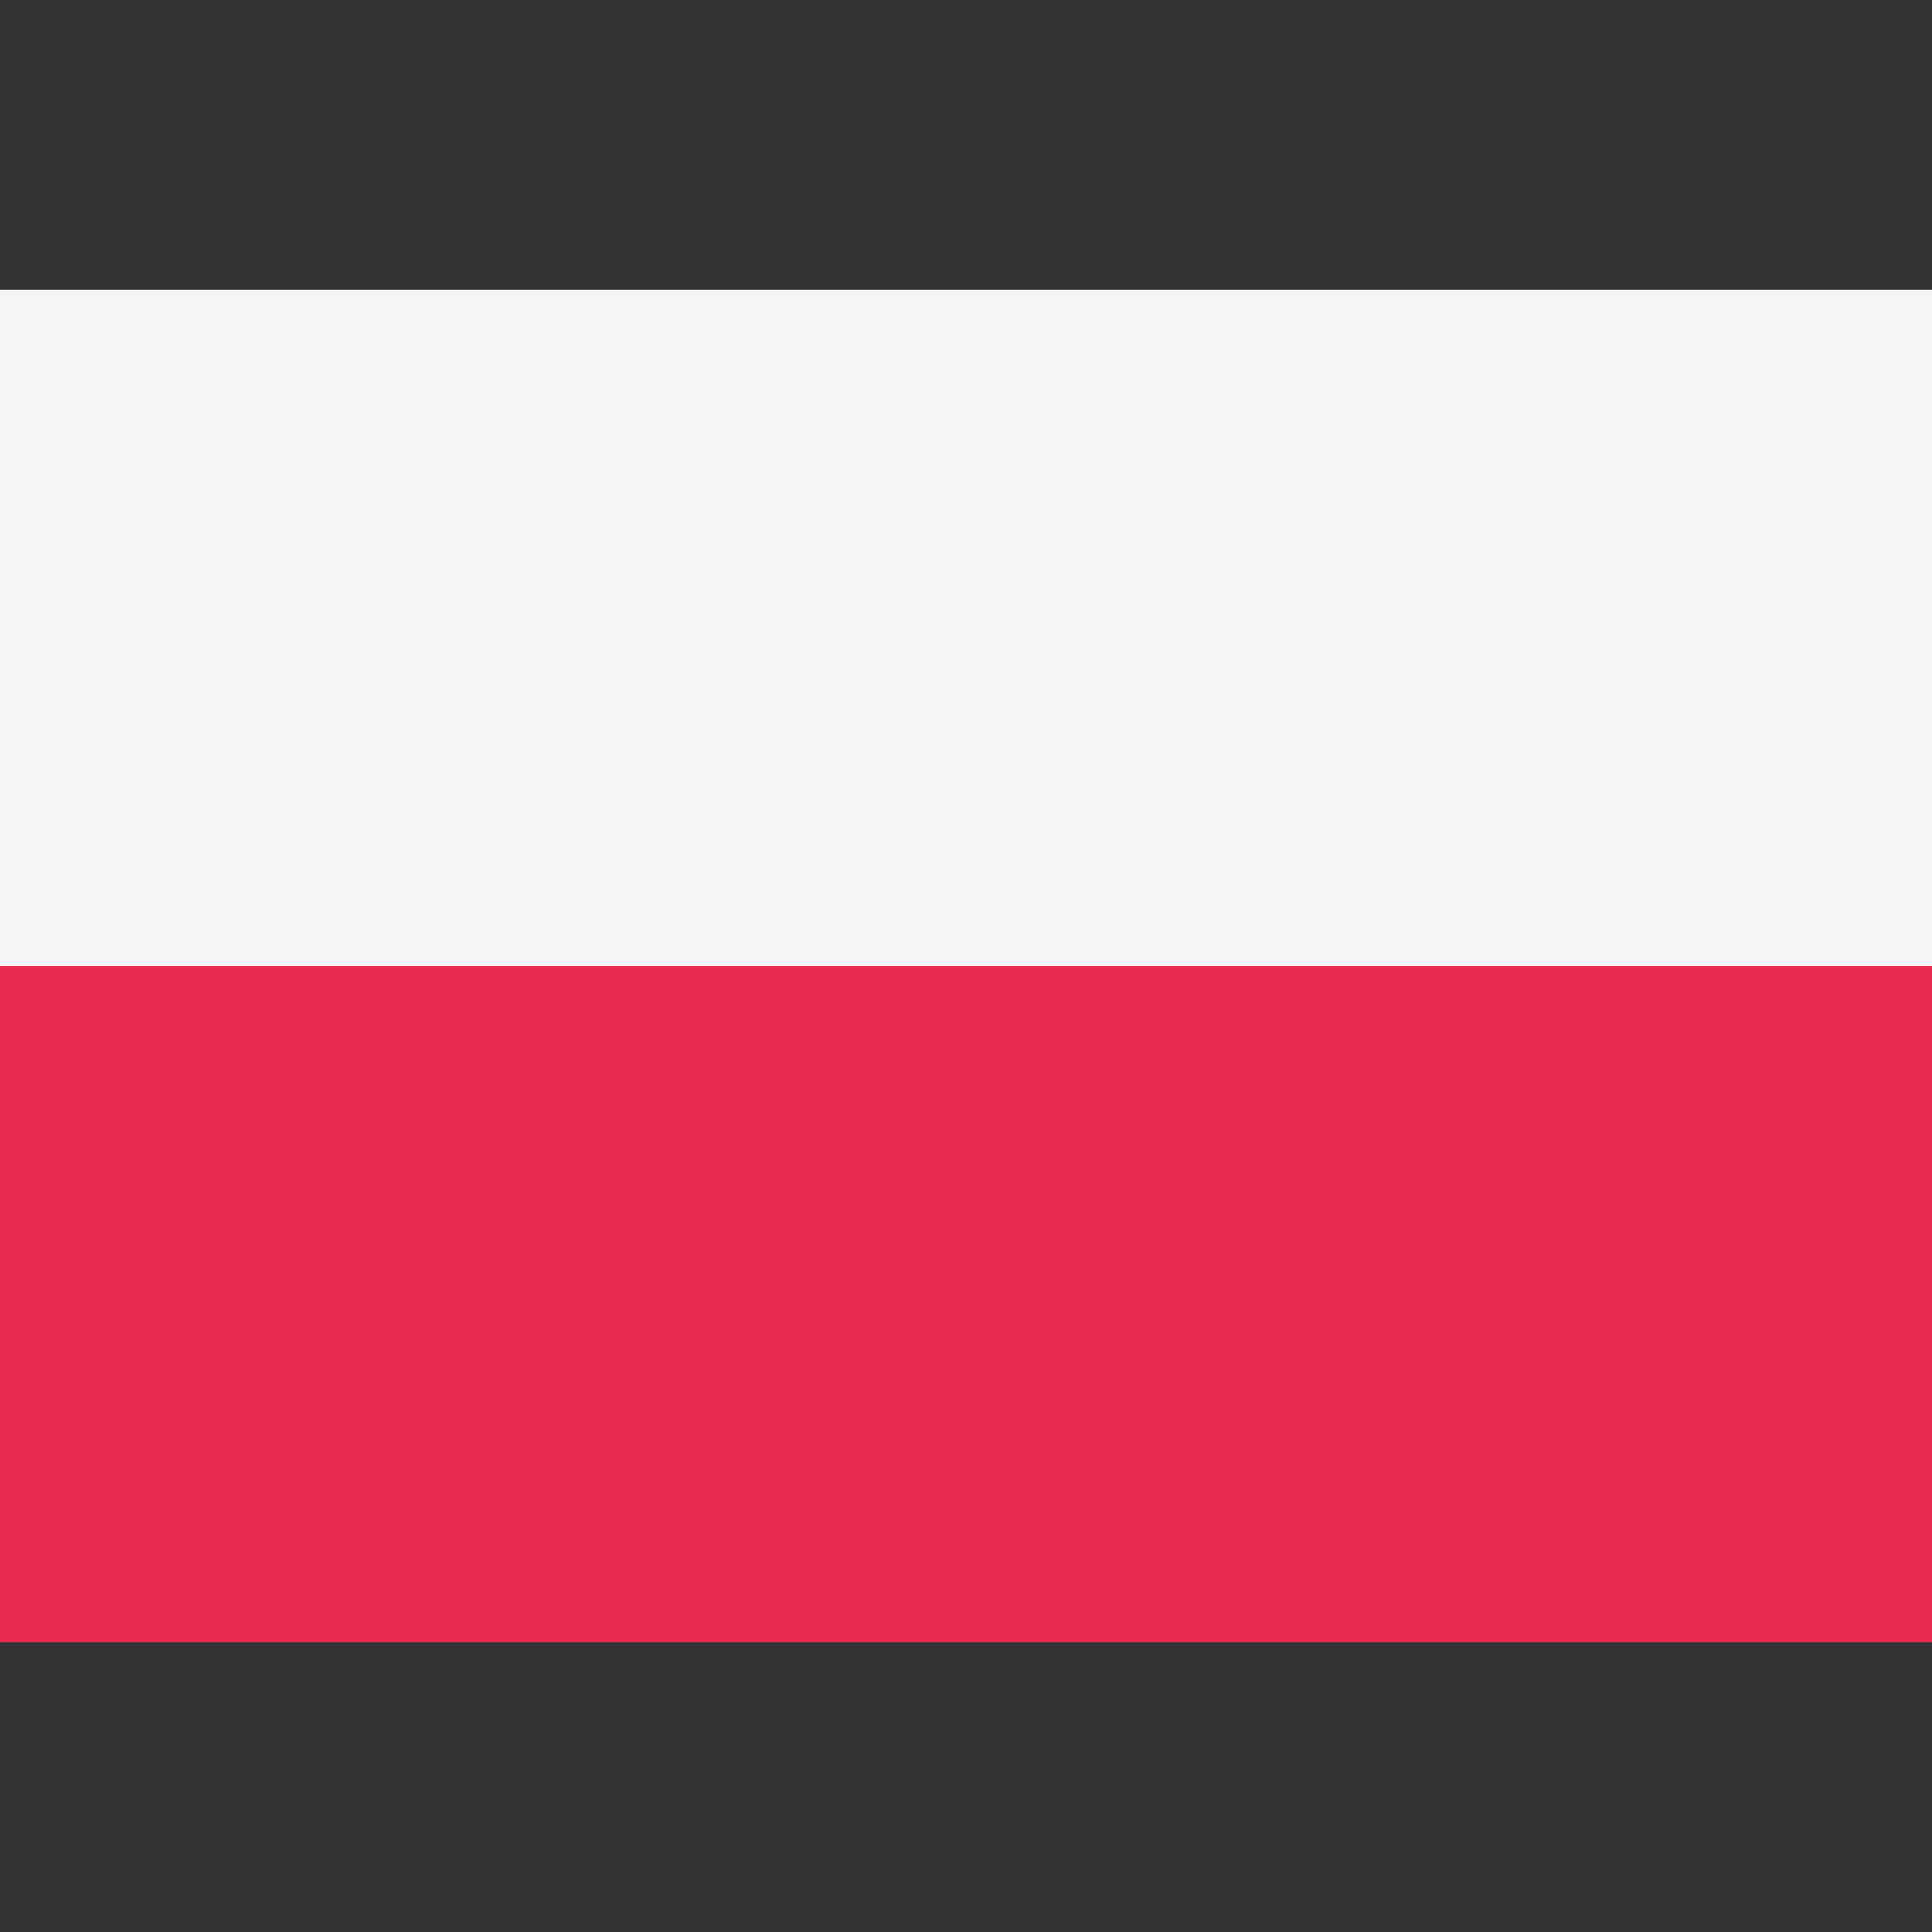
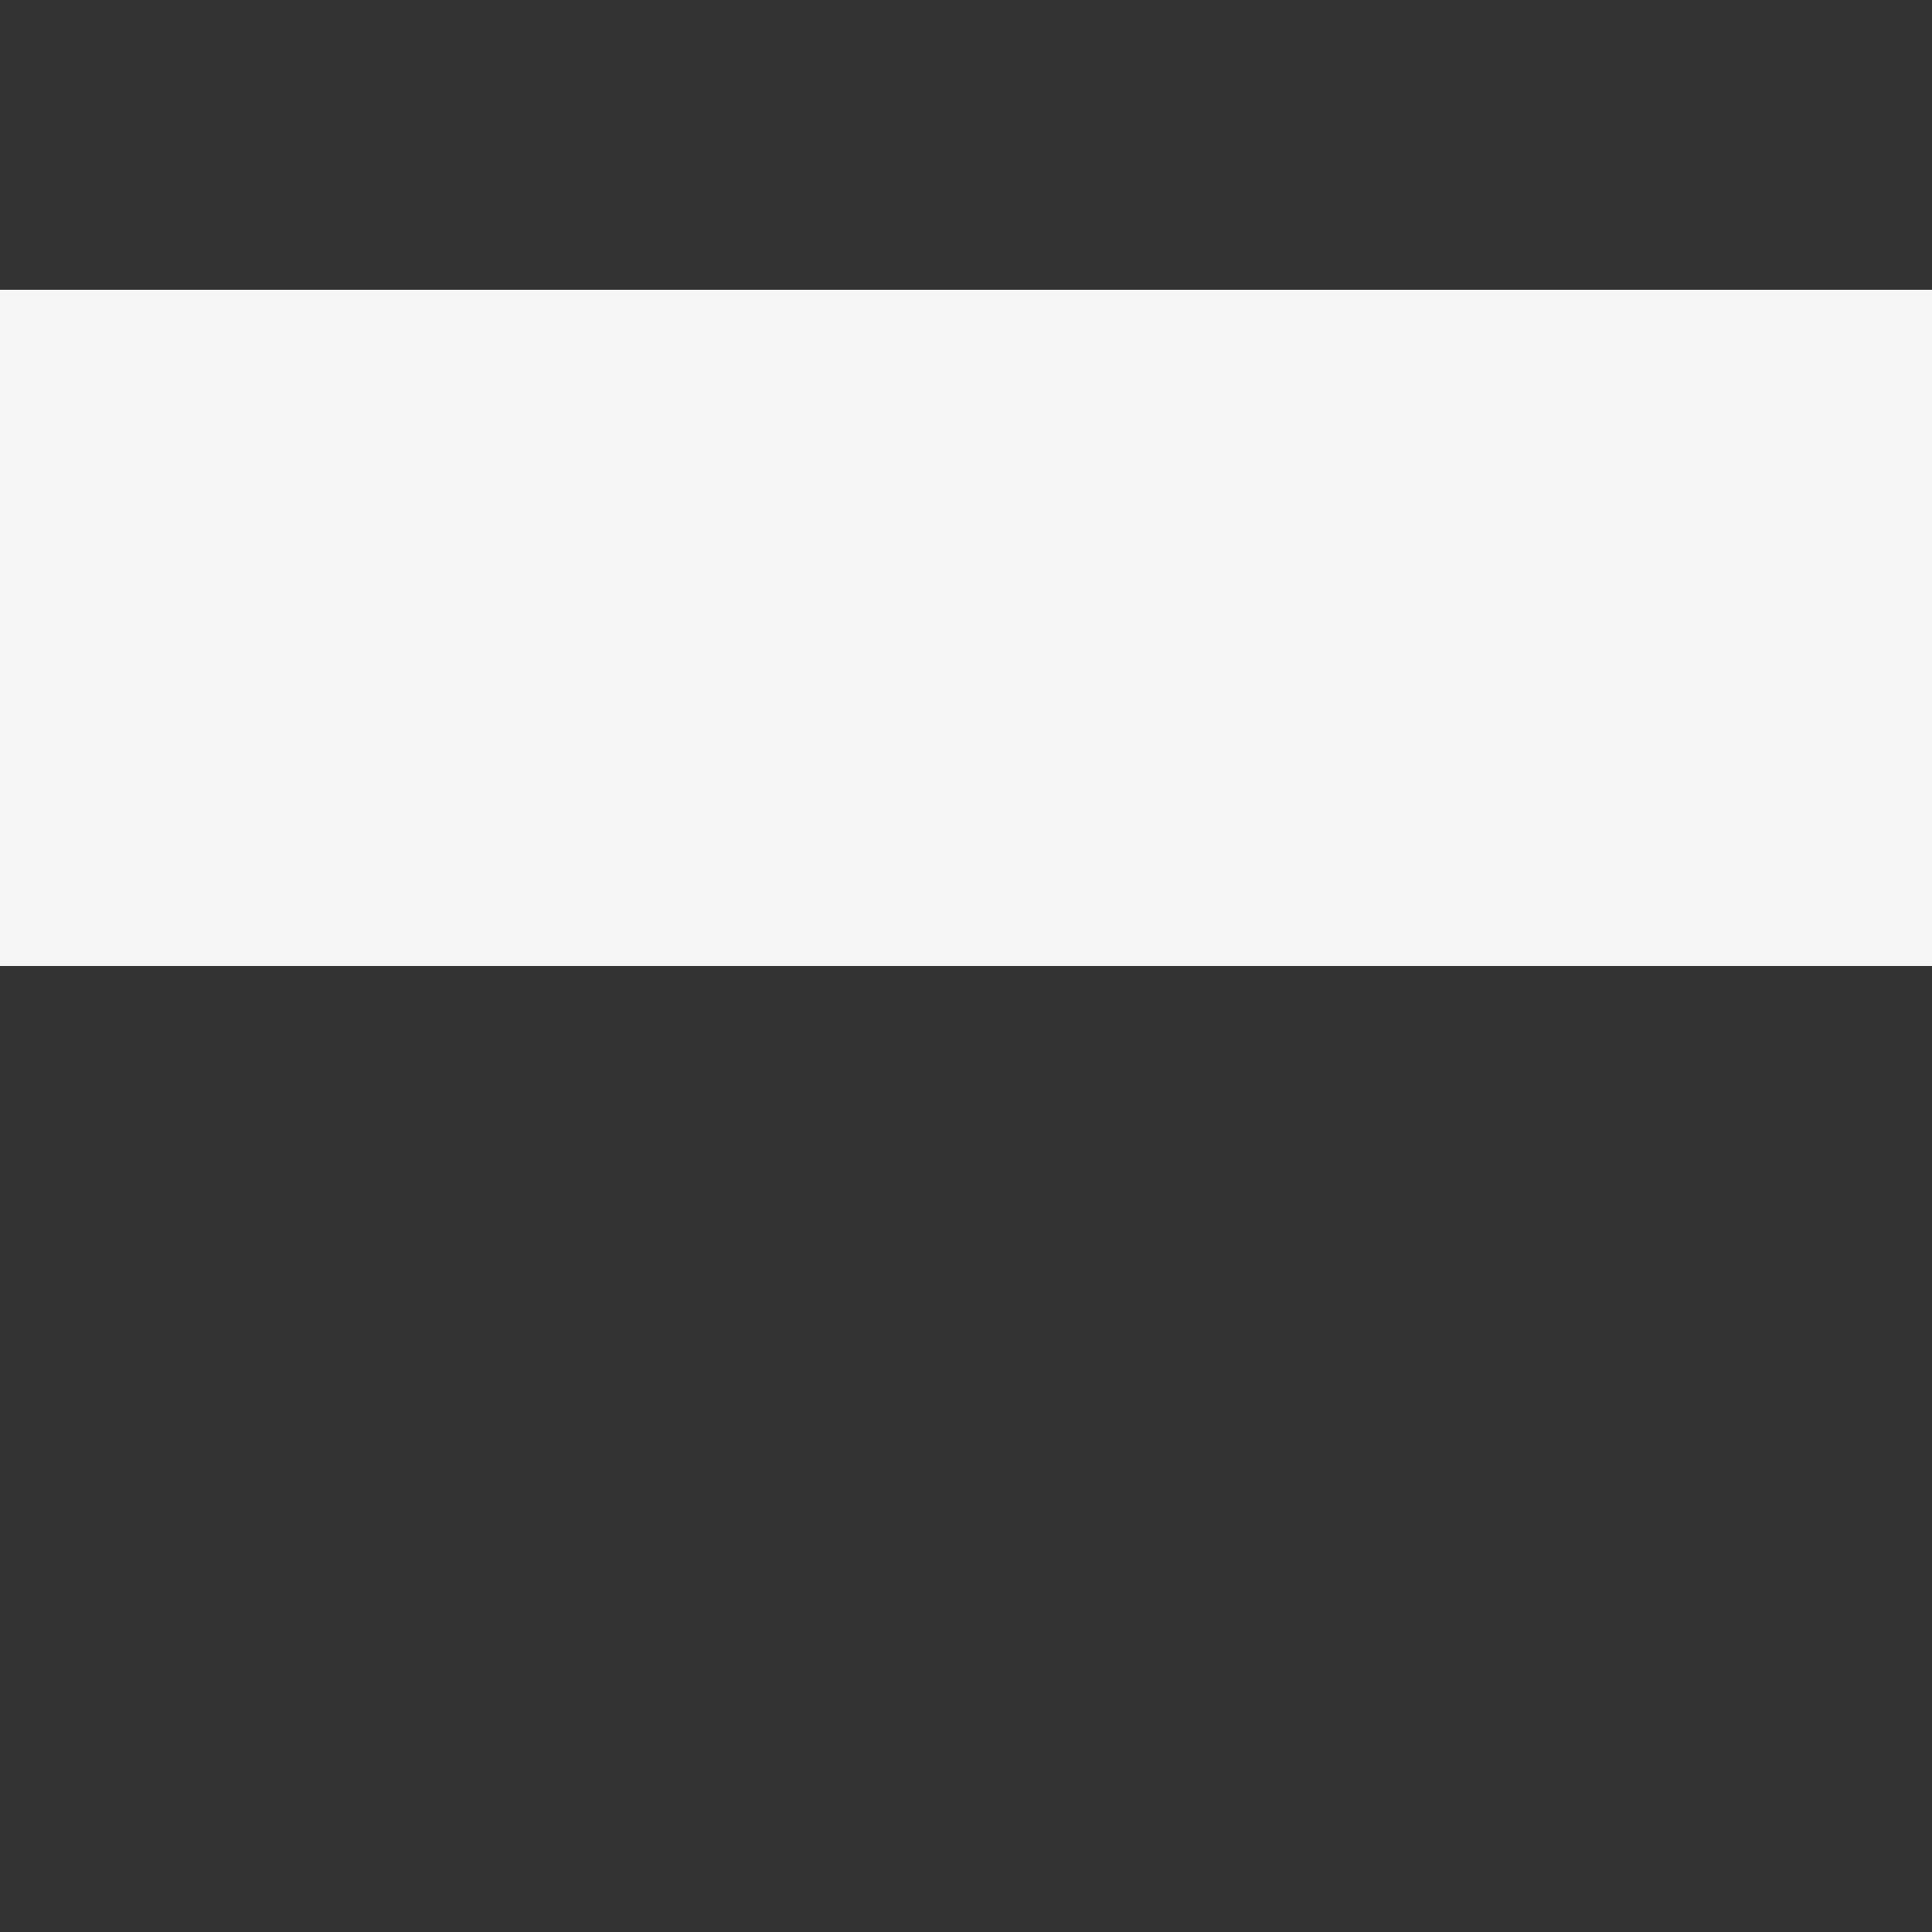
<svg xmlns="http://www.w3.org/2000/svg" width="20" height="20" viewBox="0 0 20 20" fill="none">
  <rect x="0" y="0" width="20" height="20" fill="#333333" stroke="none" />
-   <rect y="10" width="20" height="7" fill="#EB2A50" />
  <rect y="3" width="20" height="7" fill="#F5F5F5" />
</svg>